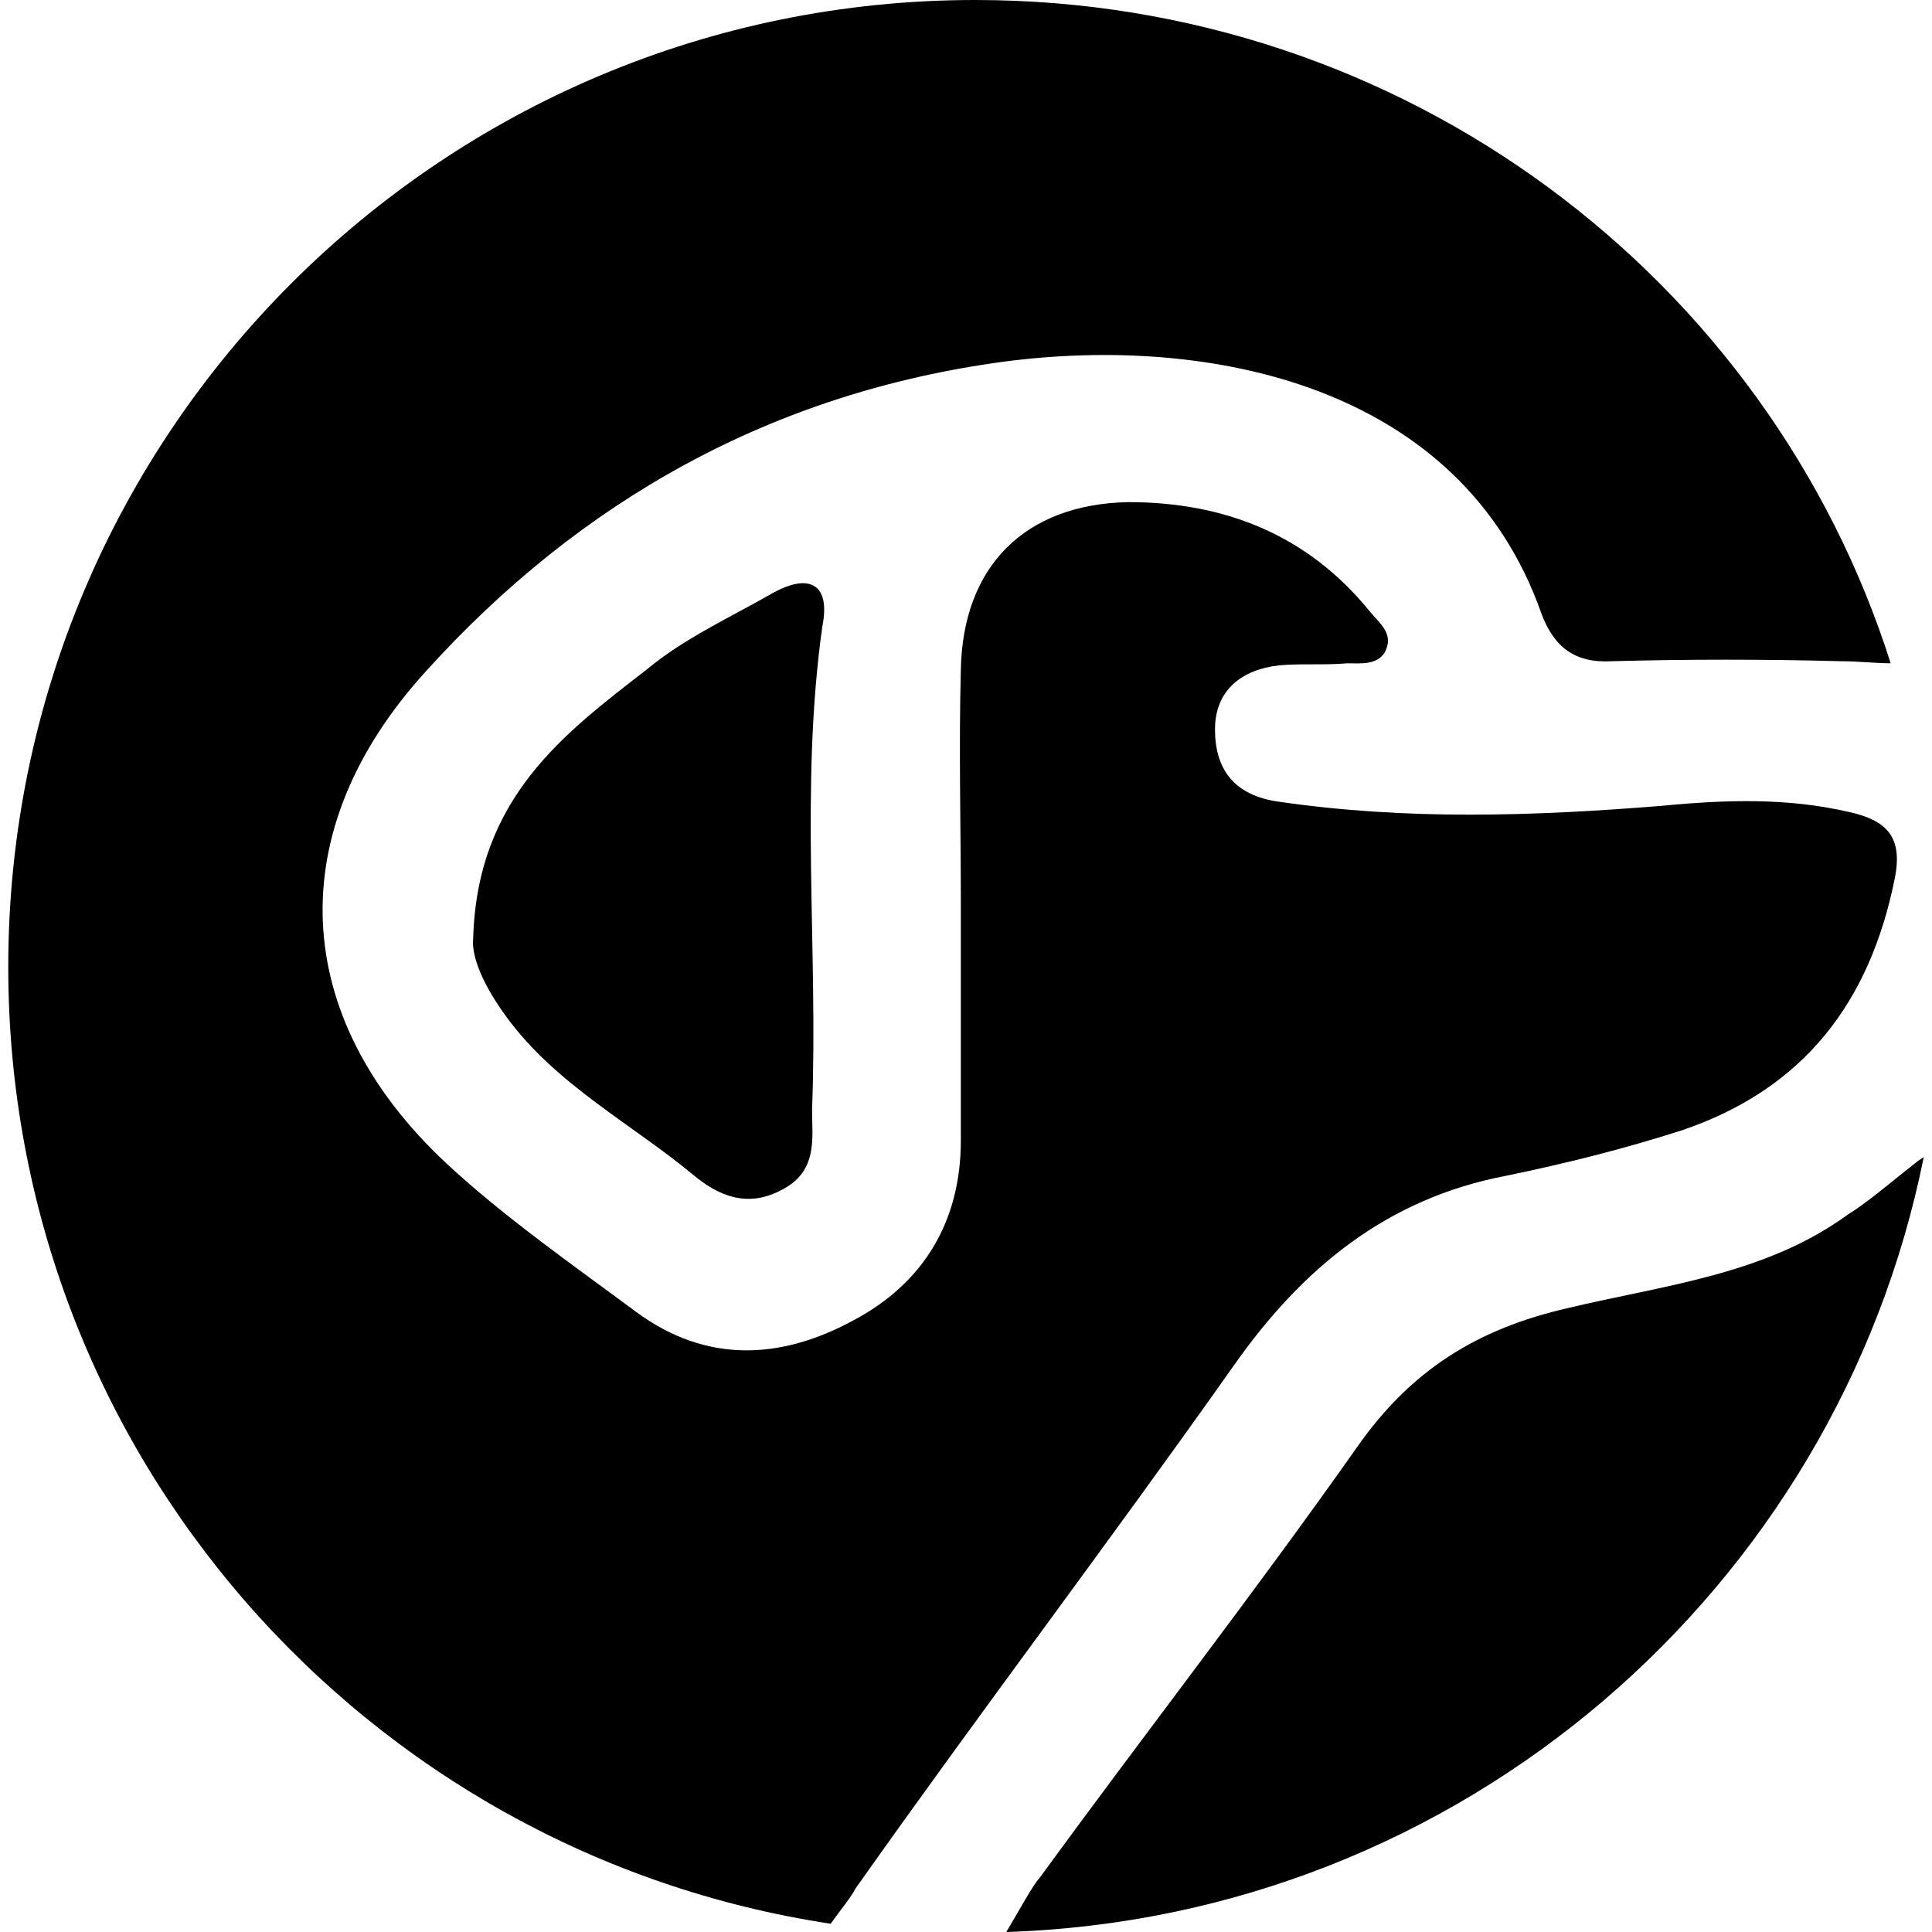
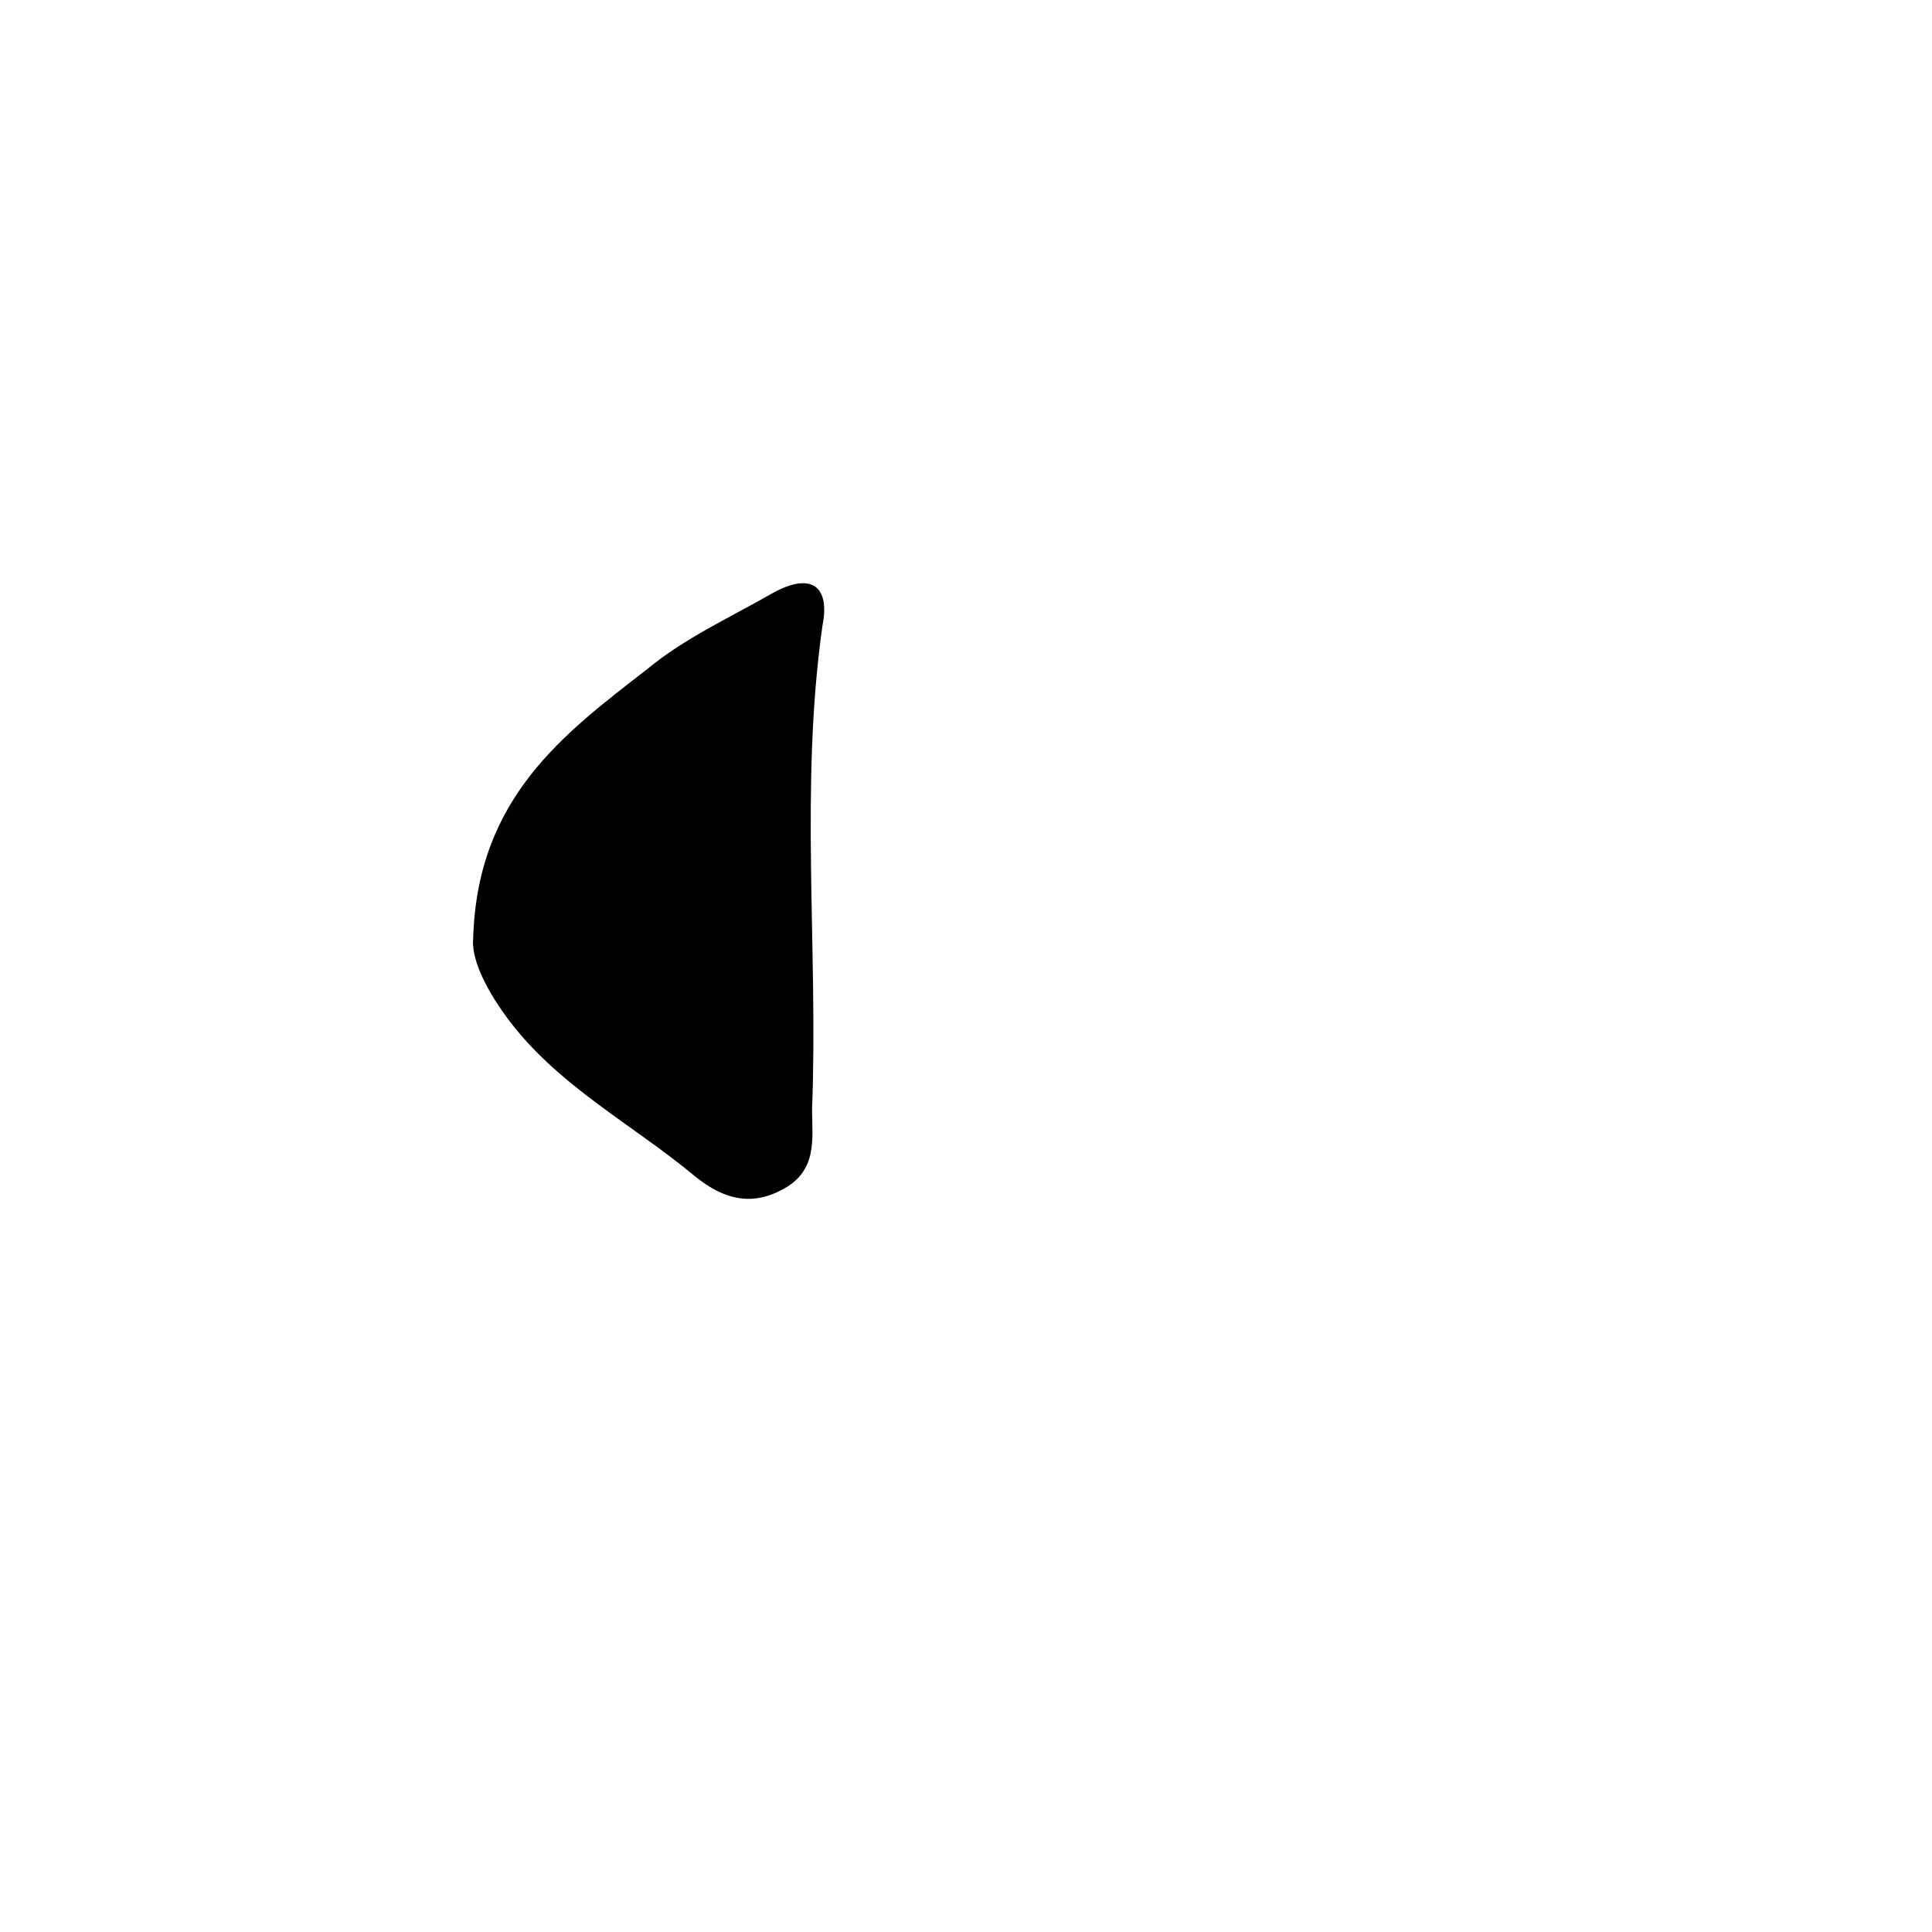
<svg xmlns="http://www.w3.org/2000/svg" version="1.1" id="Layer_1" x="0px" y="0px" viewBox="0 0 93.5 93.5" style="enable-background:new 0 0 93.5 93.5;" xml:space="preserve">
  <title>prodcat-occhi</title>
  <g>
    <path d="M37.4,28.7c-2.1,1.2-4.3,2.2-6.1,3.7c-4,3.1-8.2,6.2-8.4,13c-0.1,0.9,0.5,2.3,1.6,3.8c2.4,3.3,6.1,5.2,9.1,7.7   c1.1,0.9,2.5,1.6,4.2,0.7c1.8-0.9,1.5-2.5,1.5-3.9c0.3-7.8-0.6-15.6,0.5-23.4C40.2,28.3,39.2,27.7,37.4,28.7z" />
-     <path d="M41.4,91.4c6-8.5,12.3-16.8,18.3-25.3c3.3-4.7,7.4-8.1,13.2-9.2c2.9-0.6,5.7-1.3,8.5-2.2c5.9-2,9.1-6.2,10.3-12.2   c0.4-2-0.4-2.8-2.2-3.2c-3-0.7-6-0.6-9.1-0.3c-6.2,0.5-12.3,0.7-18.5-0.2c-2.2-0.3-3.1-1.6-3.1-3.5c0-1.9,1.3-2.9,3.1-3.1   c1.1-0.1,2.2,0,3.3-0.1c0.6,0,1.4,0.1,1.8-0.5c0.5-0.9-0.2-1.4-0.7-2c-3-3.7-7-5.3-11.7-5.3c-5,0.1-8,3.1-8.1,8.1   c-0.1,3.8,0,7.6,0,11.4c0,0,0,0,0,0c0,3.8,0,7.6,0,11.4c0,3.9-1.8,6.9-5.2,8.7c-3.5,1.9-7.1,2.1-10.5-0.4c-3.1-2.3-6.4-4.6-9.2-7.2   c-7.6-7.1-8-16.1-1-23.8c7.5-8.3,16.8-13.5,28-15c9.9-1.3,22.1,1.1,26,12.2c0.6,1.6,1.6,2.4,3.4,2.3c3.7-0.1,7.4-0.1,11.1,0   c0.8,0,1.7,0.1,2.4,0.1C85.6,13.5,68,0,47.2,0C21.4,0,0.4,20.9,0.4,46.8c0,23.5,17.3,42.9,39.8,46.3C40.7,92.4,41.2,91.8,41.4,91.4   z" />
-     <path d="M92.8,56.2c-1.4,1.1-2.3,1.9-3.4,2.6c-4,2.9-8.9,3.4-13.5,4.5c-4.4,1-7.6,3-10.2,6.7c-5,7.1-10.3,13.9-15.4,20.9   c-0.3,0.3-1,1.6-1.6,2.6c22-0.7,40.2-16.6,44.4-37.5L92.8,56.2z" />
  </g>
</svg>